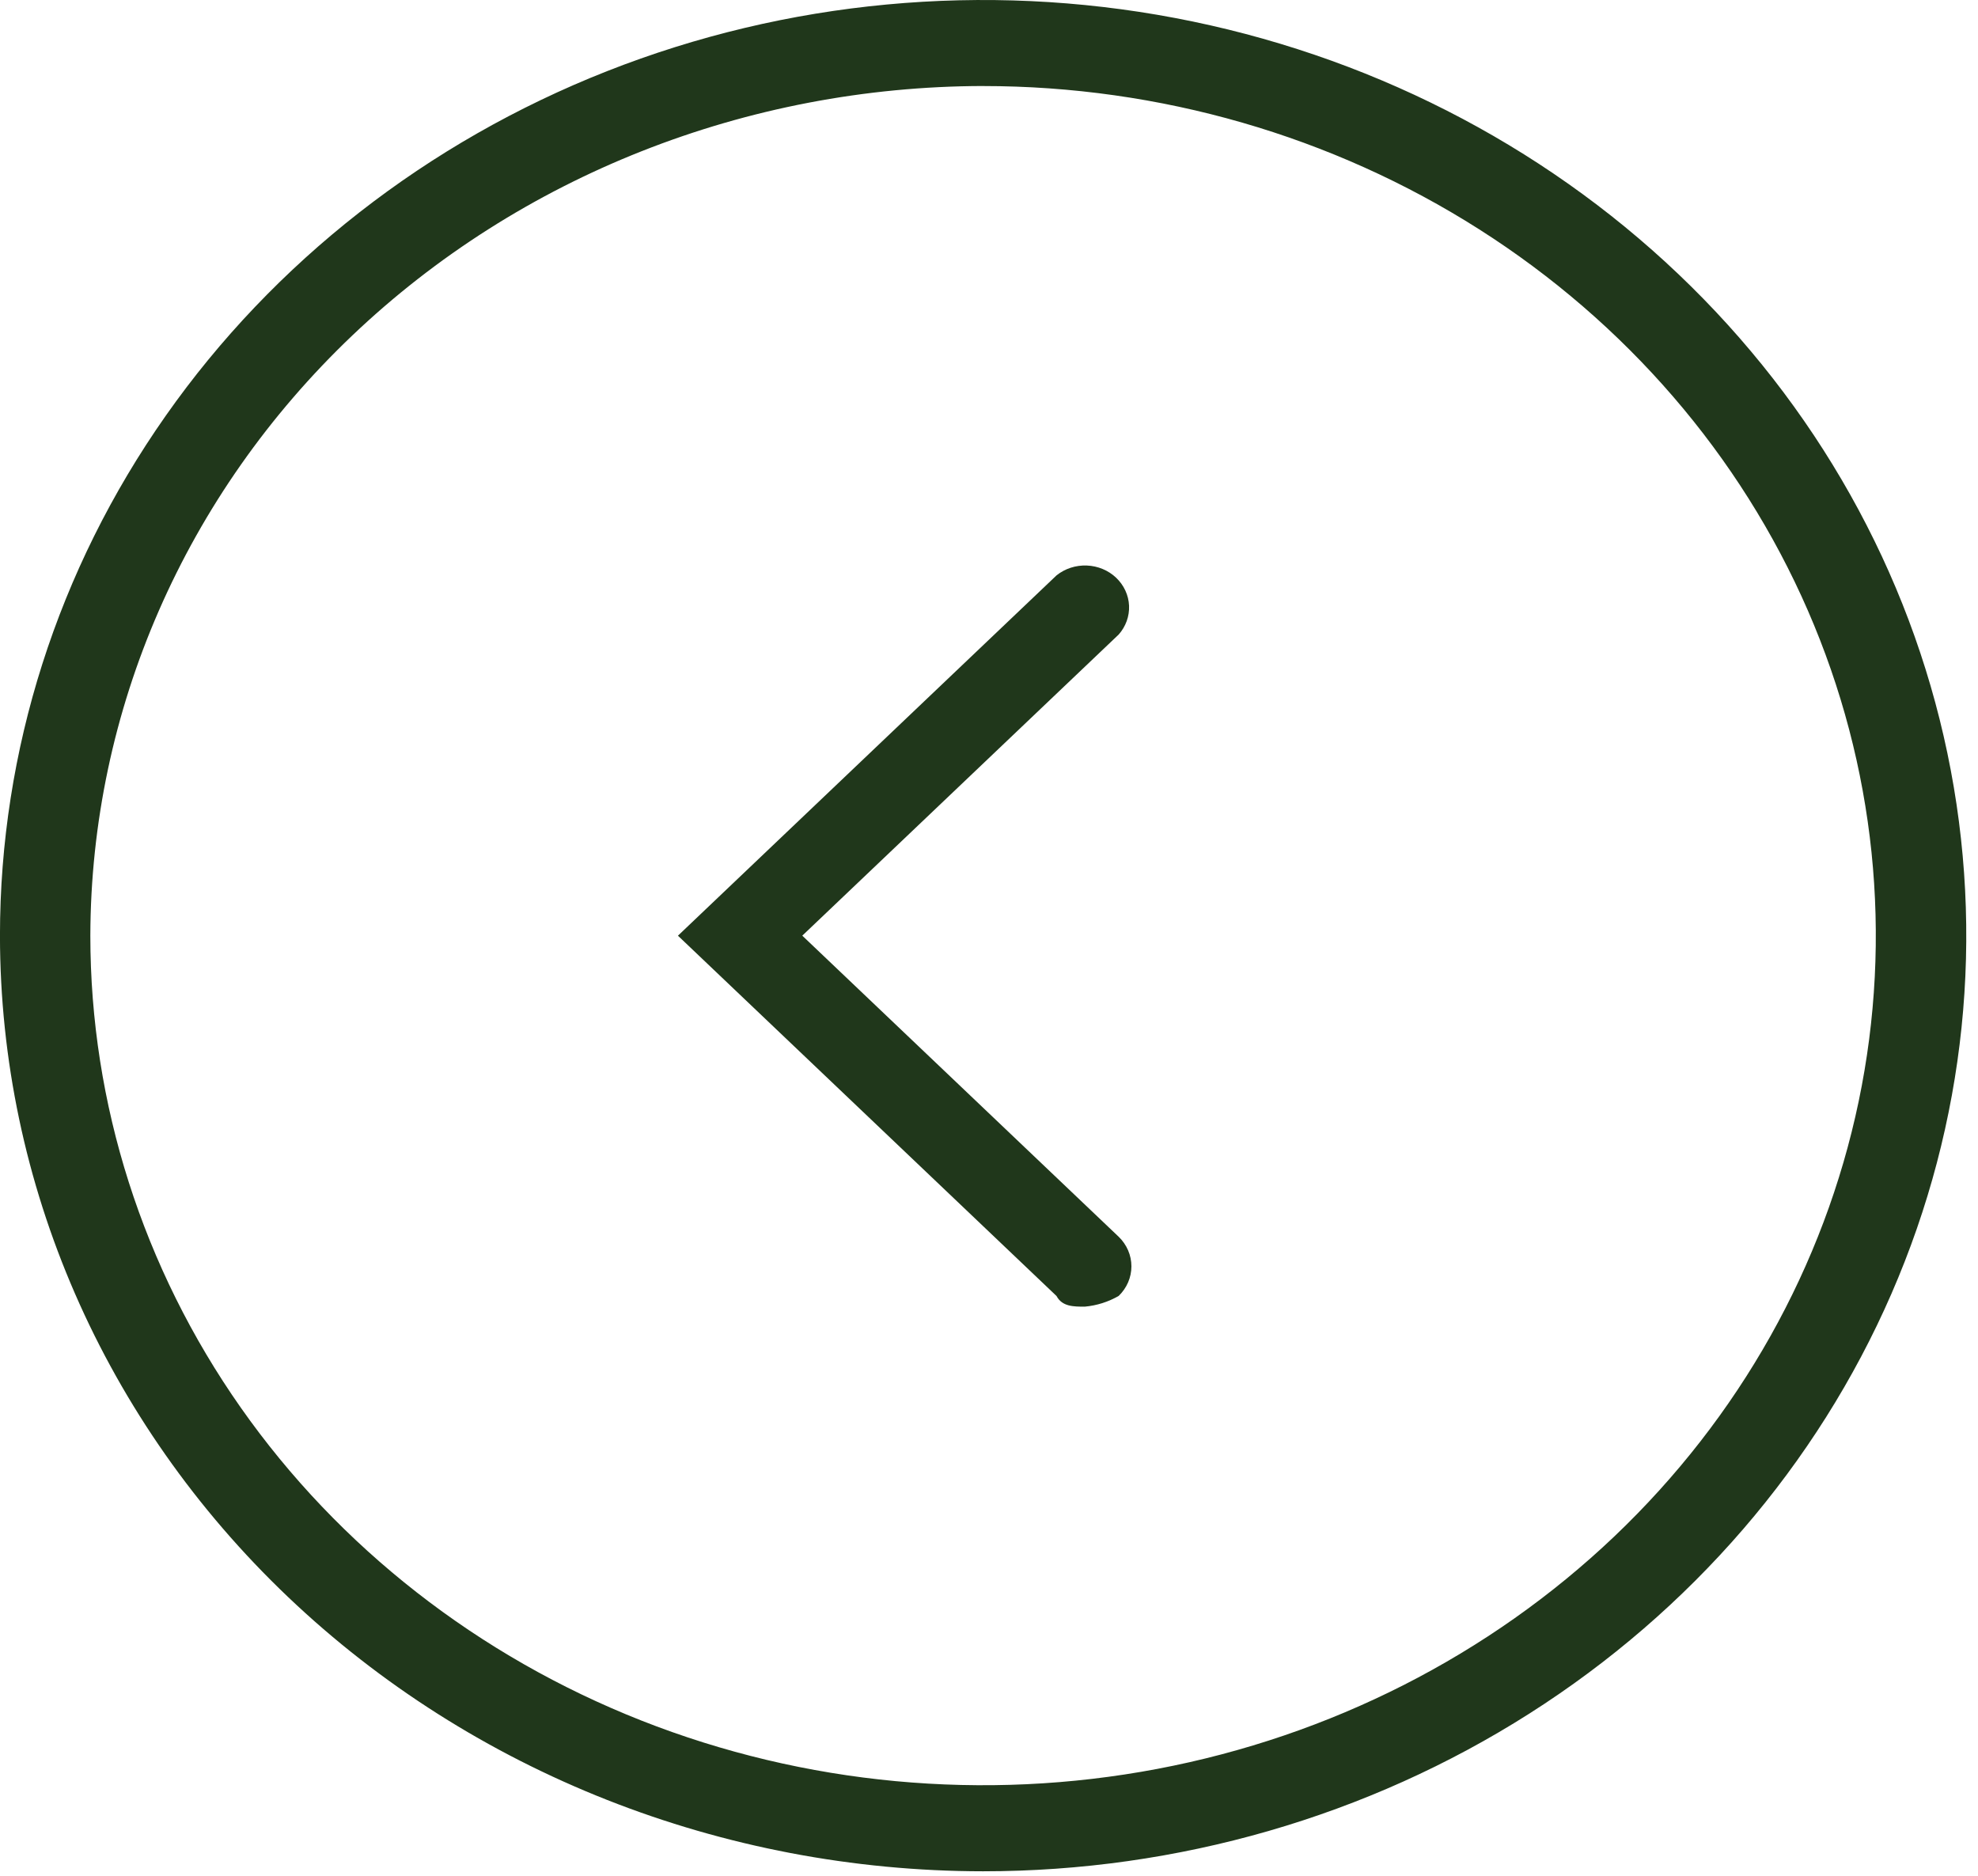
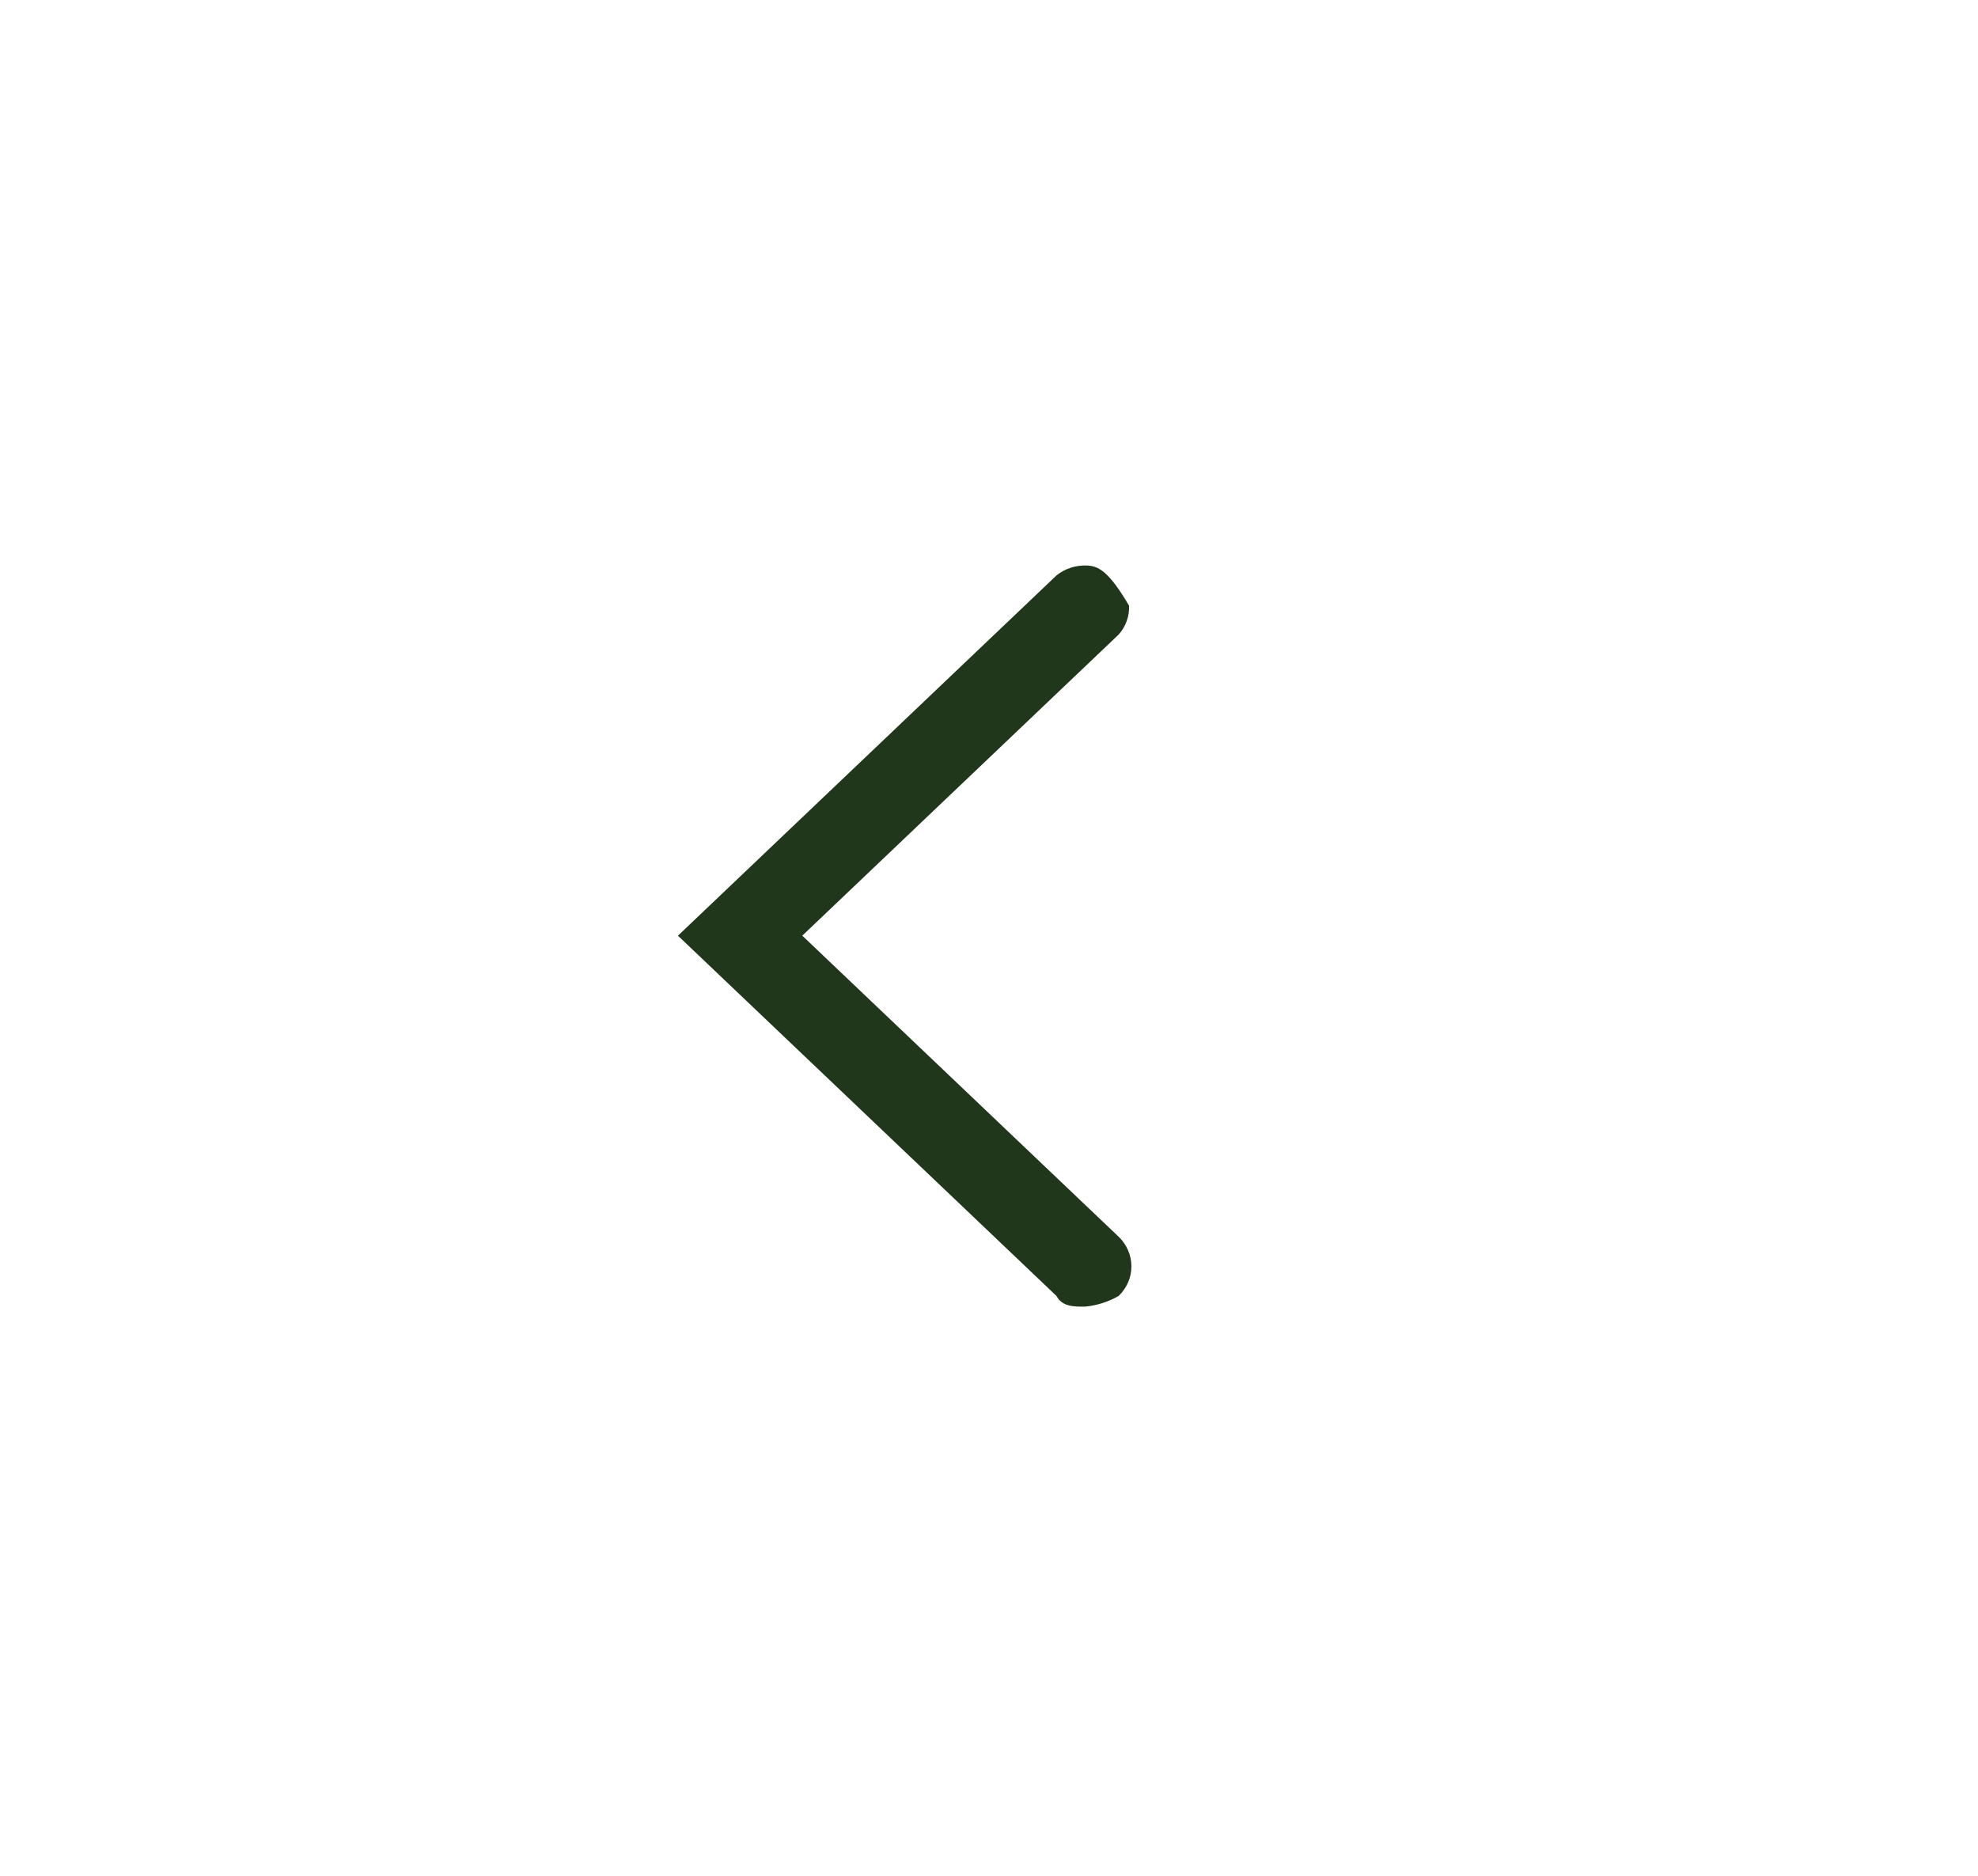
<svg xmlns="http://www.w3.org/2000/svg" width="58" height="55" viewBox="0 0 58 55" fill="none">
-   <path d="M31.809 38.313C32.161 38.281 32.501 38.173 32.803 37.998C33.042 37.767 33.176 37.456 33.176 37.131C33.176 36.807 33.042 36.495 32.803 36.264L23.525 27.435L32.803 18.605C33.012 18.37 33.12 18.068 33.107 17.76C33.093 17.451 32.958 17.16 32.729 16.941C32.5 16.723 32.193 16.595 31.869 16.582C31.545 16.569 31.228 16.672 30.98 16.871L19.879 27.436L30.98 38.001C31.146 38.313 31.477 38.313 31.809 38.313Z" fill="#20371B" />
-   <path d="M28.827 54.869C34.528 54.869 40.102 53.261 44.843 50.246C49.584 47.232 53.279 42.947 55.462 37.934C57.644 32.921 58.215 27.405 57.102 22.083C55.99 16.761 53.245 11.873 49.213 8.036C45.181 4.199 40.044 1.586 34.452 0.527C28.86 -0.531 23.064 0.012 17.796 2.088C12.528 4.165 8.025 7.681 4.858 12.193C1.69 16.704 -0.001 22.009 -0.001 27.435C0.004 34.709 3.043 41.684 8.448 46.828C13.853 51.971 21.183 54.864 28.827 54.869ZM28.827 2.523C34.004 2.523 39.065 3.984 43.37 6.722C47.675 9.459 51.03 13.35 53.011 17.901C54.992 22.453 55.511 27.462 54.501 32.294C53.491 37.127 50.998 41.566 47.337 45.05C43.676 48.533 39.011 50.906 33.934 51.867C28.856 52.828 23.592 52.335 18.809 50.45C14.026 48.564 9.937 45.371 7.061 41.275C4.185 37.178 2.649 32.362 2.649 27.435C2.664 20.832 5.426 14.504 10.332 9.835C15.239 5.166 21.888 2.536 28.827 2.522V2.523Z" fill="#20371B" />
+   <path d="M31.809 38.313C32.161 38.281 32.501 38.173 32.803 37.998C33.042 37.767 33.176 37.456 33.176 37.131C33.176 36.807 33.042 36.495 32.803 36.264L23.525 27.435L32.803 18.605C33.012 18.37 33.12 18.068 33.107 17.76C32.5 16.723 32.193 16.595 31.869 16.582C31.545 16.569 31.228 16.672 30.98 16.871L19.879 27.436L30.98 38.001C31.146 38.313 31.477 38.313 31.809 38.313Z" fill="#20371B" />
</svg>